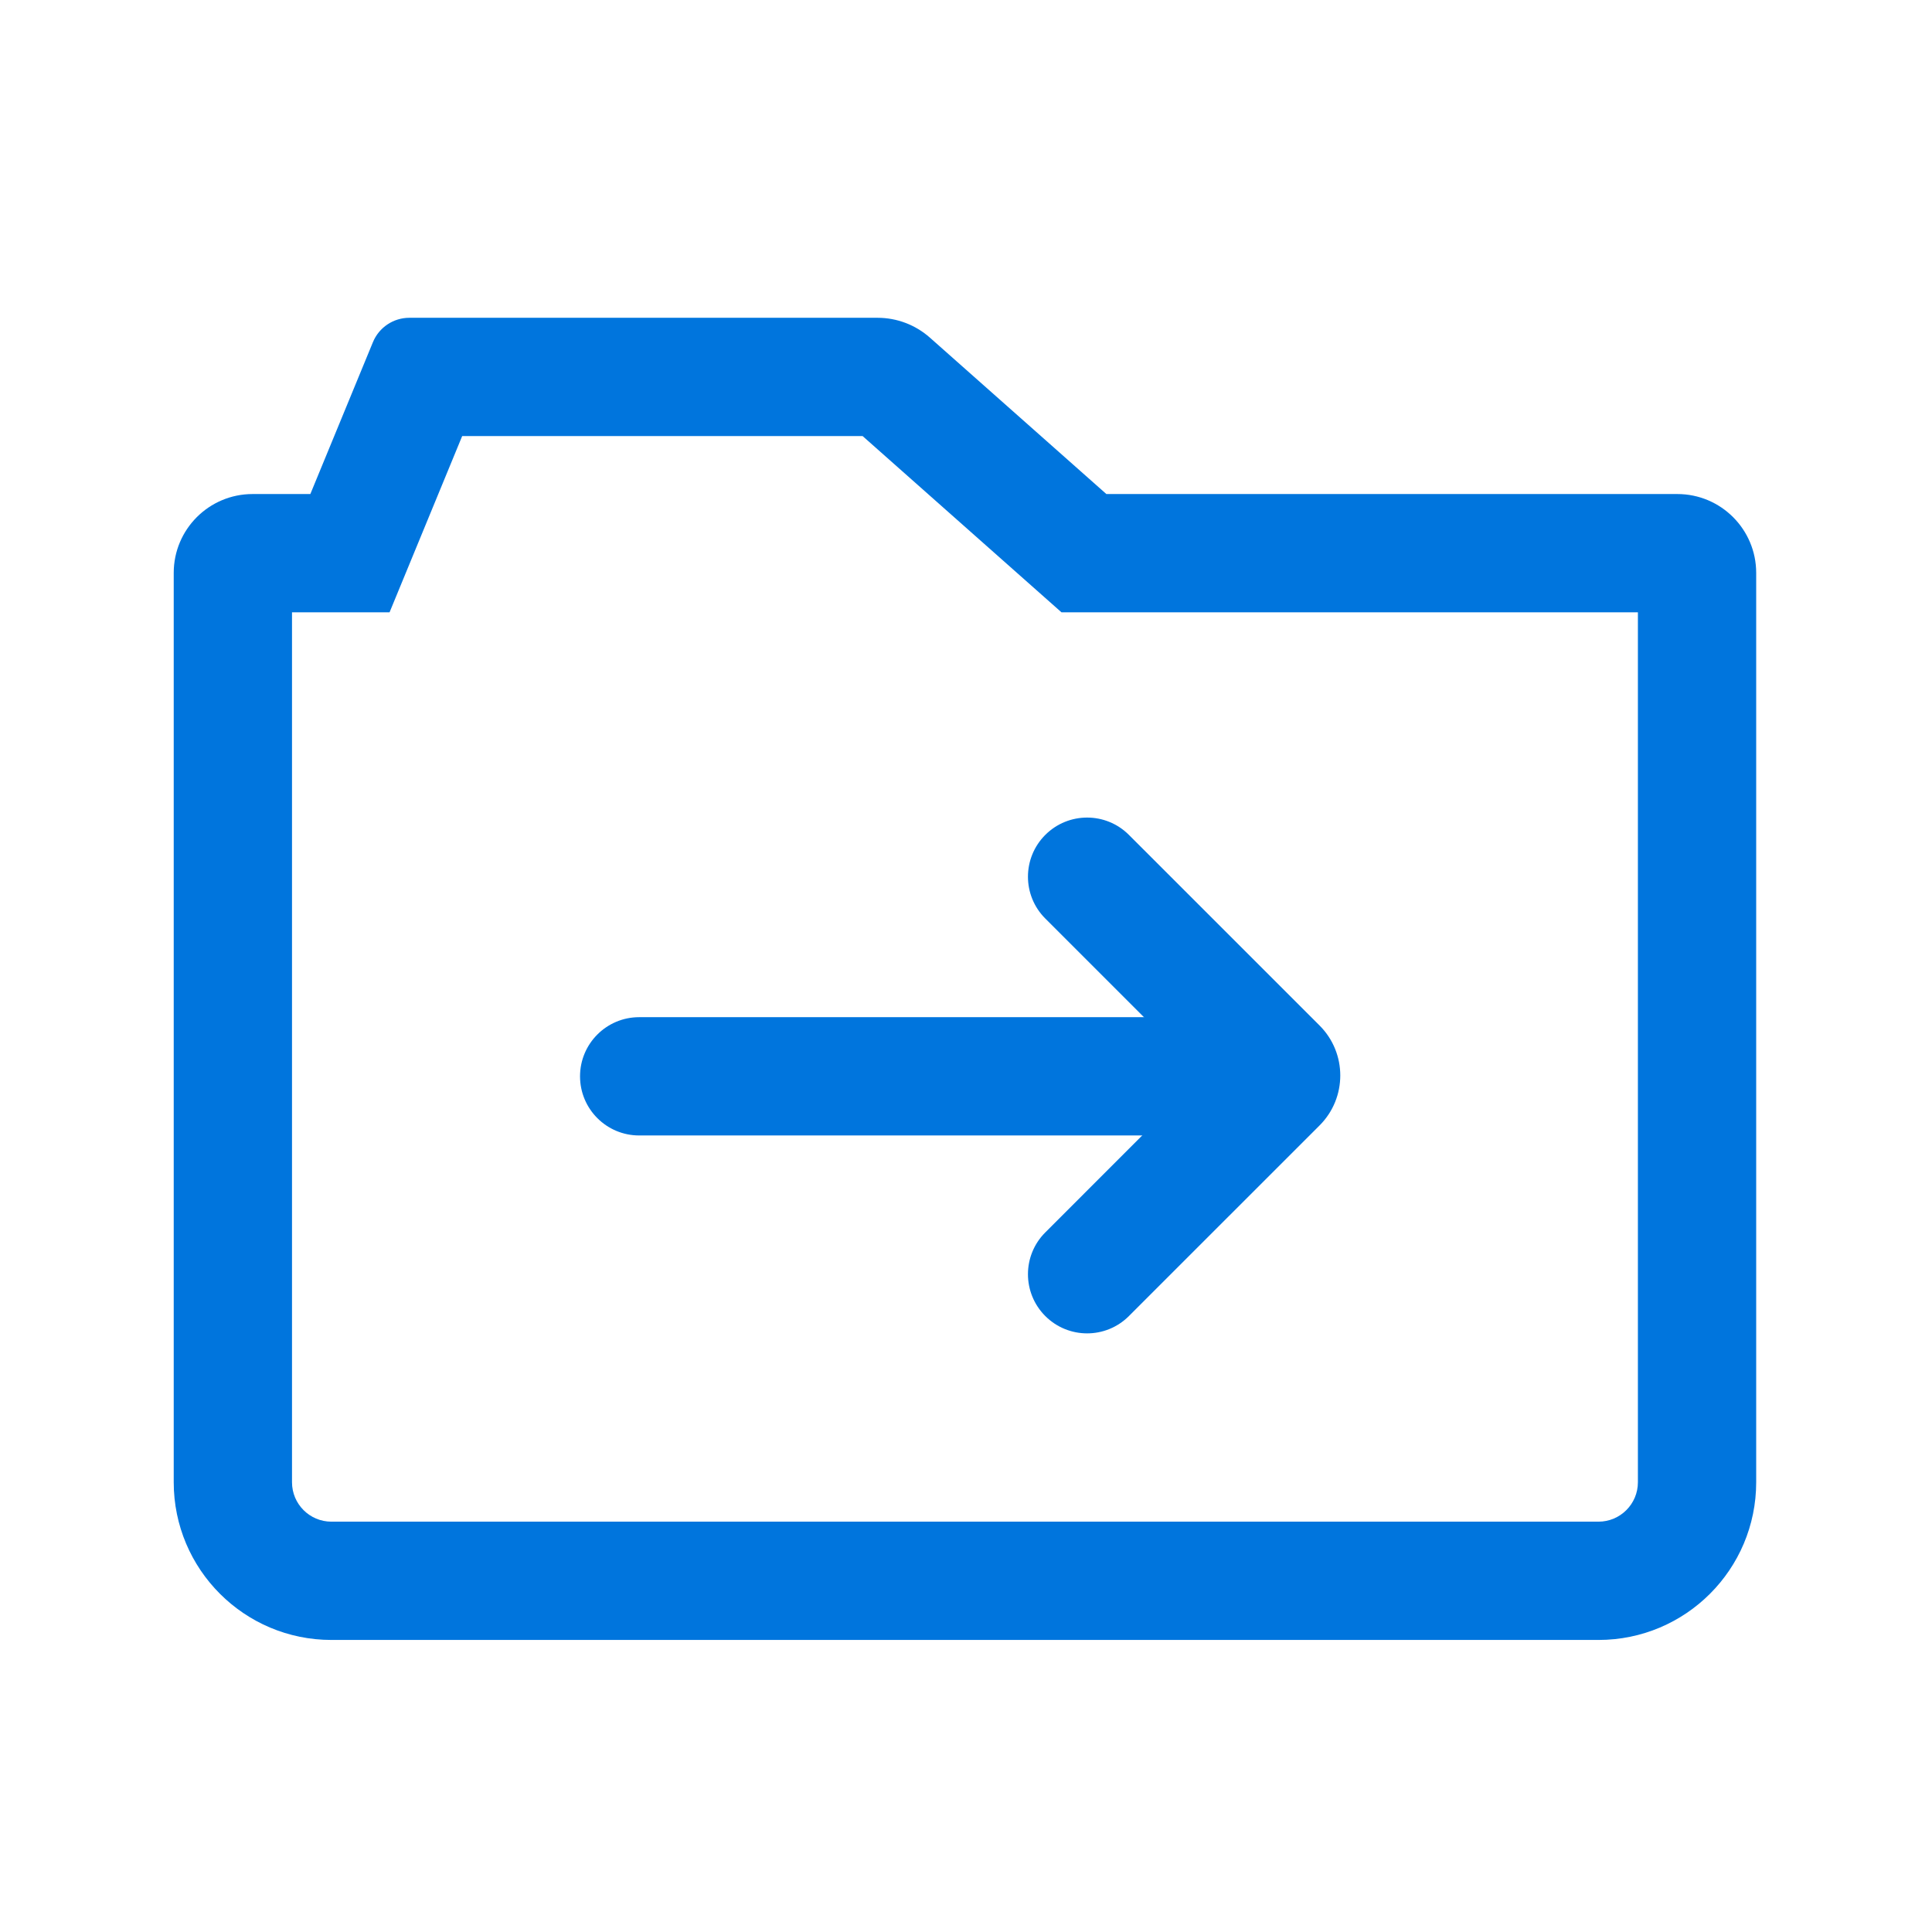
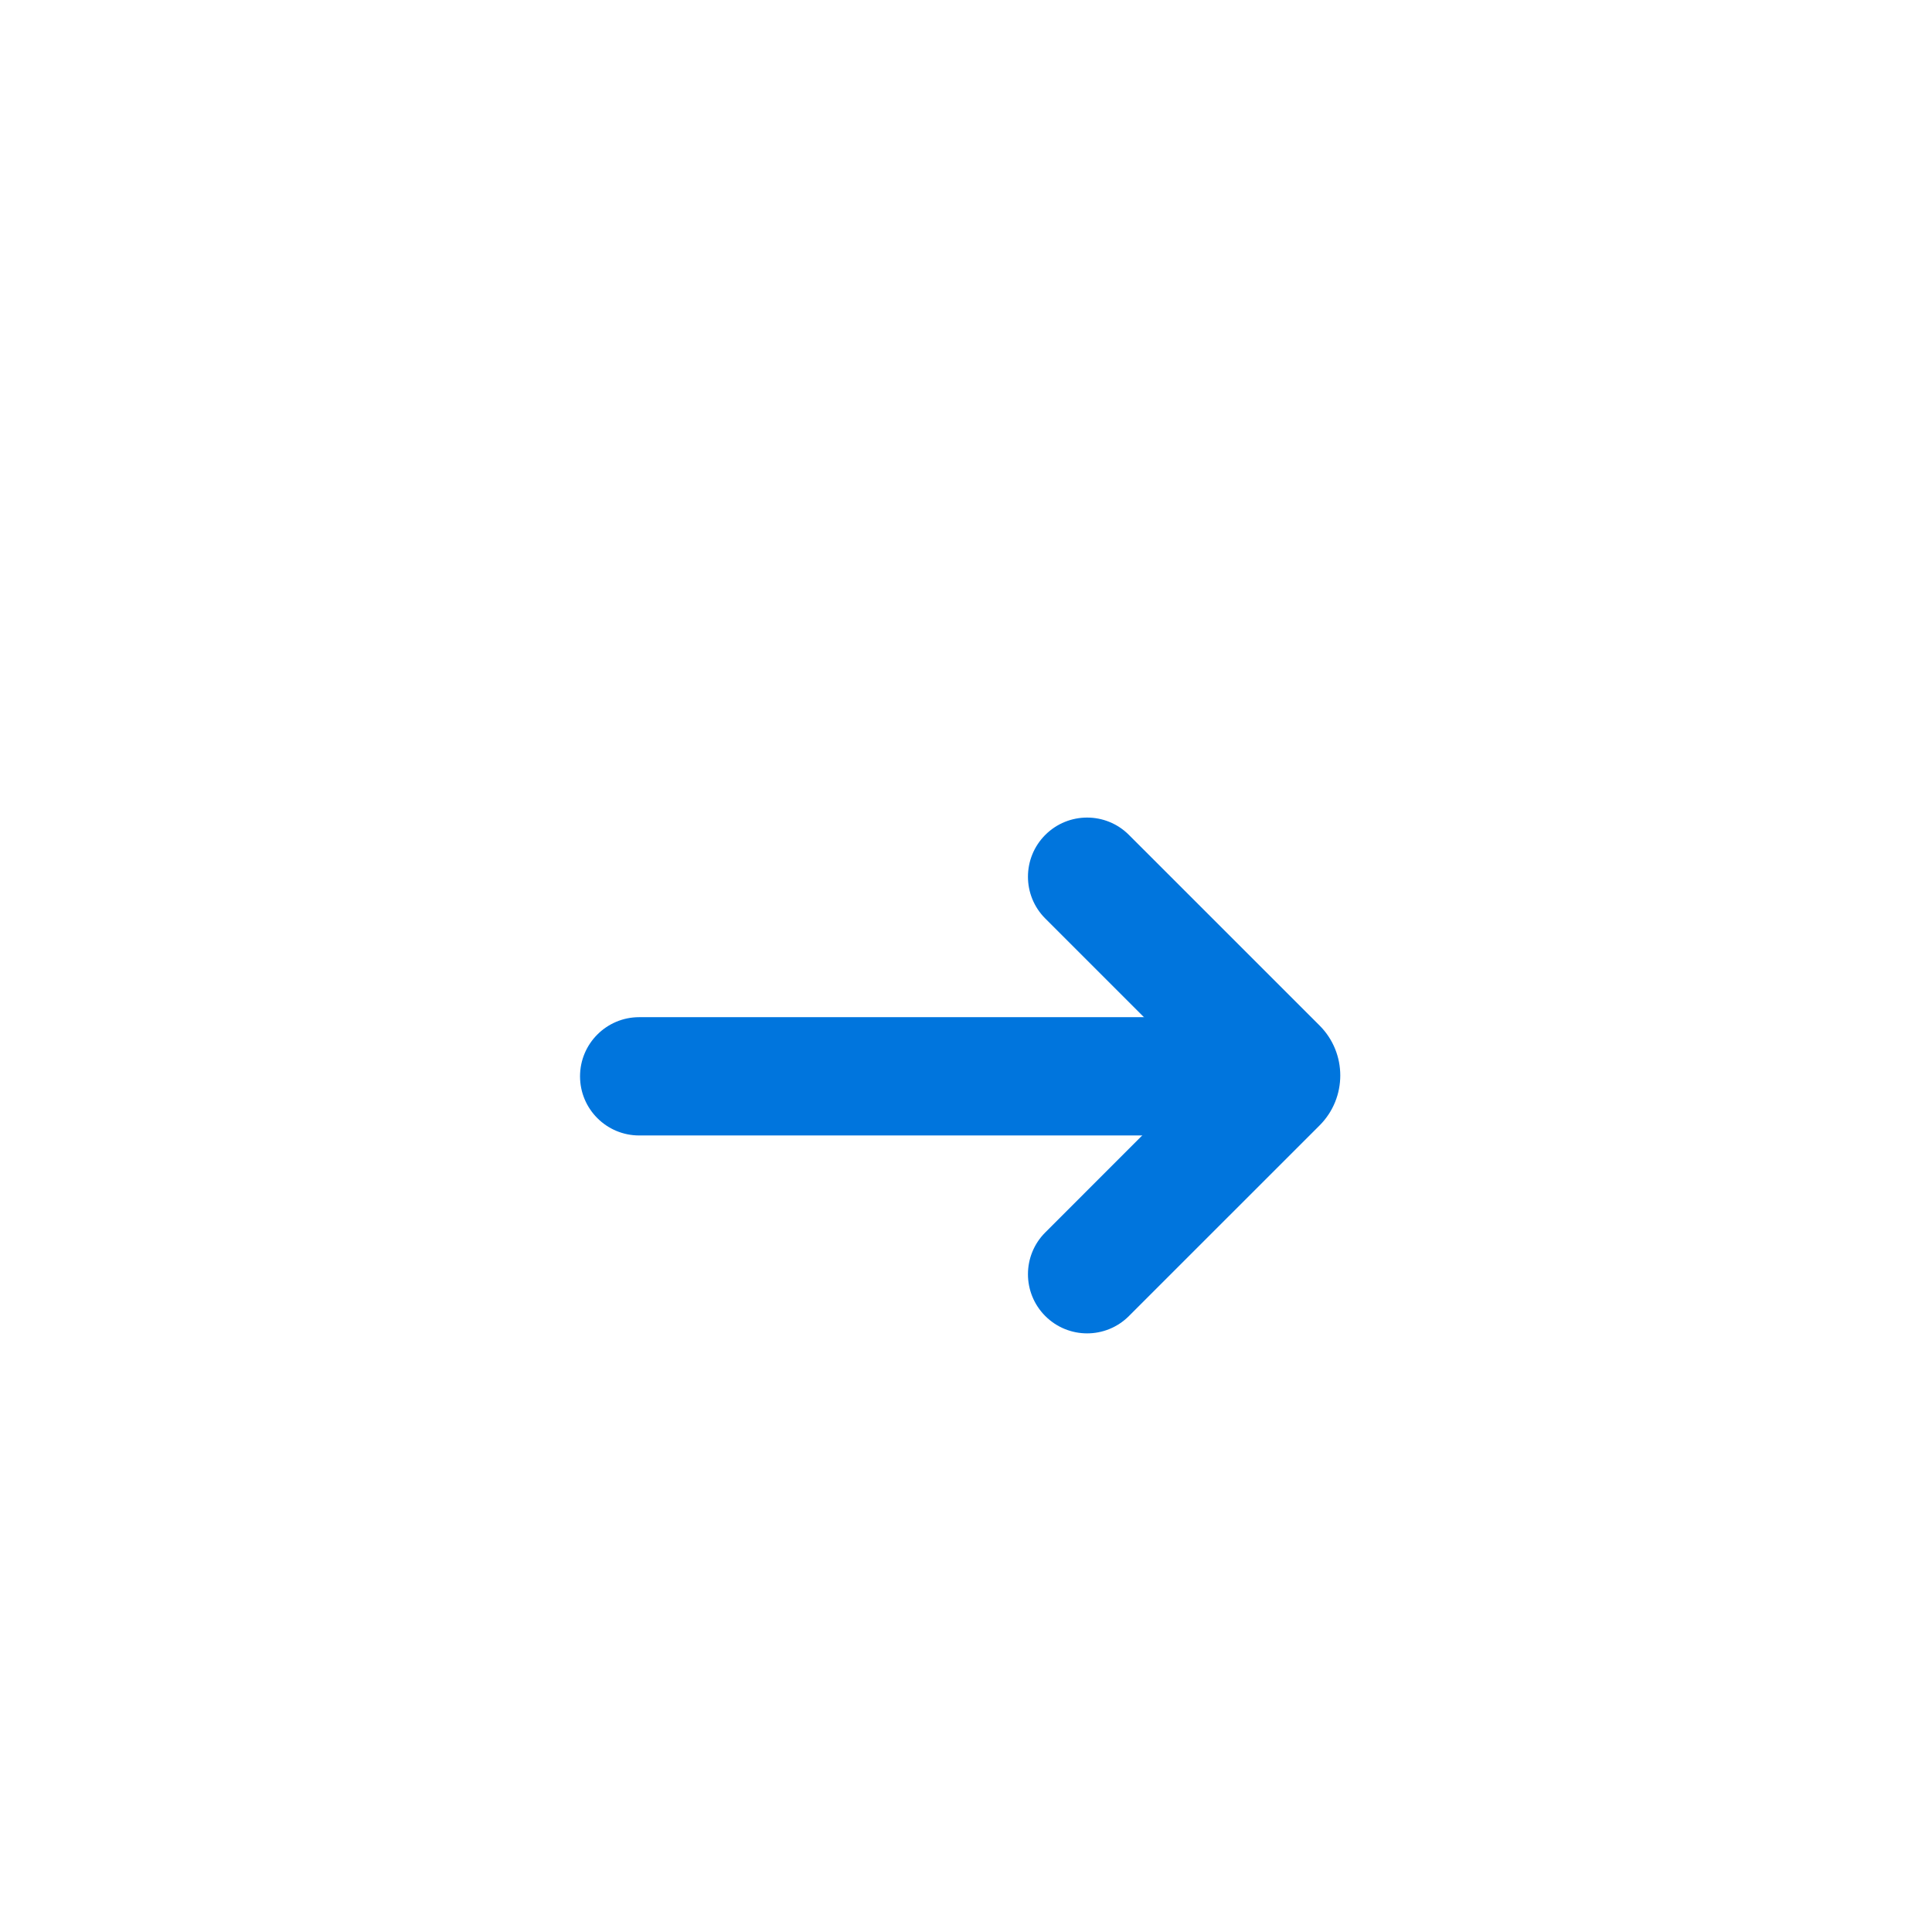
<svg xmlns="http://www.w3.org/2000/svg" width="49" height="49" viewBox="0 0 49 49" fill="none">
-   <path fill-rule="evenodd" clip-rule="evenodd" d="M26.922 15.53L21.878 11.06H11.722L9.88 15.53H7.406V16.237L7.406 37.593C7.406 38.145 7.853 38.593 8.406 38.593H40.541C41.094 38.593 41.541 38.145 41.541 37.593V17.766L41.541 15.53H26.922ZM7.871 12.53H6.406C5.301 12.53 4.406 13.426 4.406 14.53V19.237L4.406 37.593C4.406 39.802 6.197 41.593 8.406 41.593H40.541C42.751 41.593 44.541 39.802 44.541 37.593V14.766L44.541 14.53C44.541 13.426 43.646 12.53 42.541 12.53H28.06L23.584 8.563C23.218 8.239 22.746 8.06 22.257 8.06H10.382C9.977 8.06 9.612 8.304 9.458 8.679L7.871 12.53Z" fill="#0075DD" />
  <path fill-rule="evenodd" clip-rule="evenodd" d="M26.511 21.175C25.925 21.761 25.925 22.71 26.511 23.296L30.491 27.276L26.511 31.257C25.925 31.842 25.925 32.792 26.511 33.378C27.097 33.964 28.047 33.964 28.632 33.378L33.469 28.542C34.167 27.843 34.167 26.71 33.469 26.011L28.632 21.175C28.047 20.589 27.097 20.589 26.511 21.175Z" fill="#0075DD" />
  <path fill-rule="evenodd" clip-rule="evenodd" d="M14.711 27.298C14.711 28.127 15.383 28.798 16.211 28.798L30.966 28.798C31.794 28.798 32.466 28.127 32.466 27.298C32.466 26.47 31.794 25.798 30.966 25.798H16.211C15.383 25.798 14.711 26.47 14.711 27.298Z" fill="#0075DD" />
</svg>